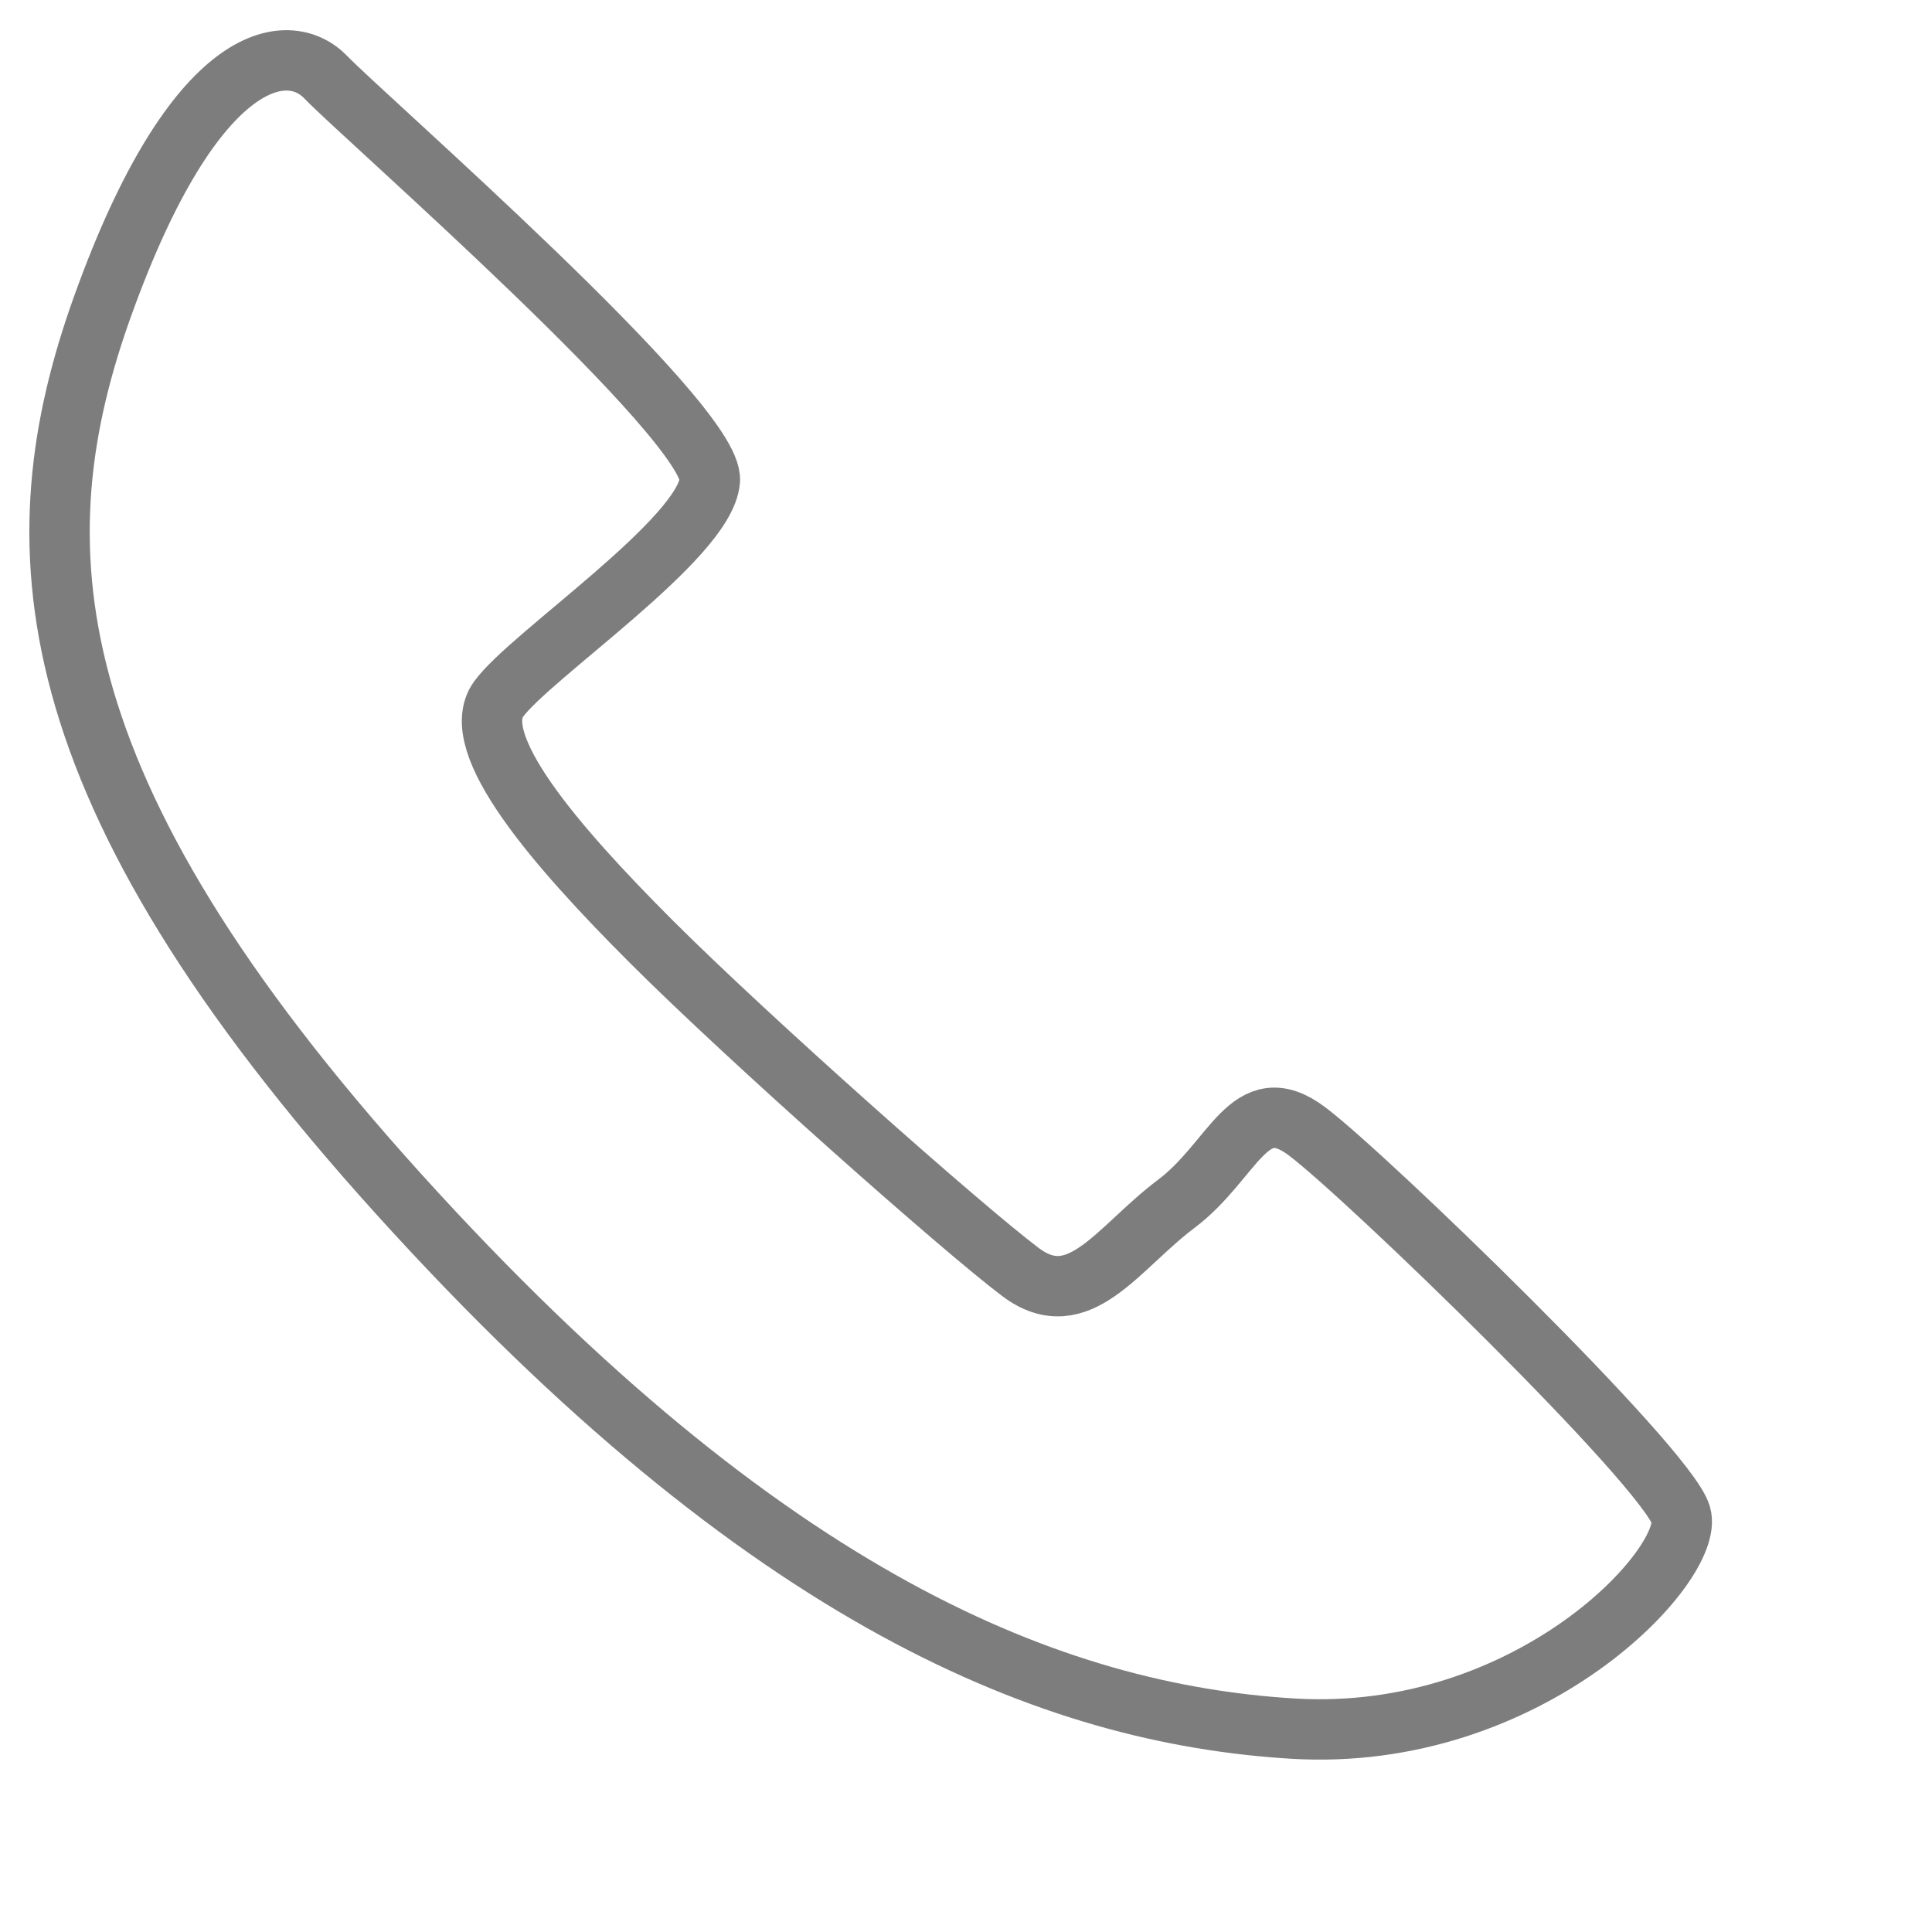
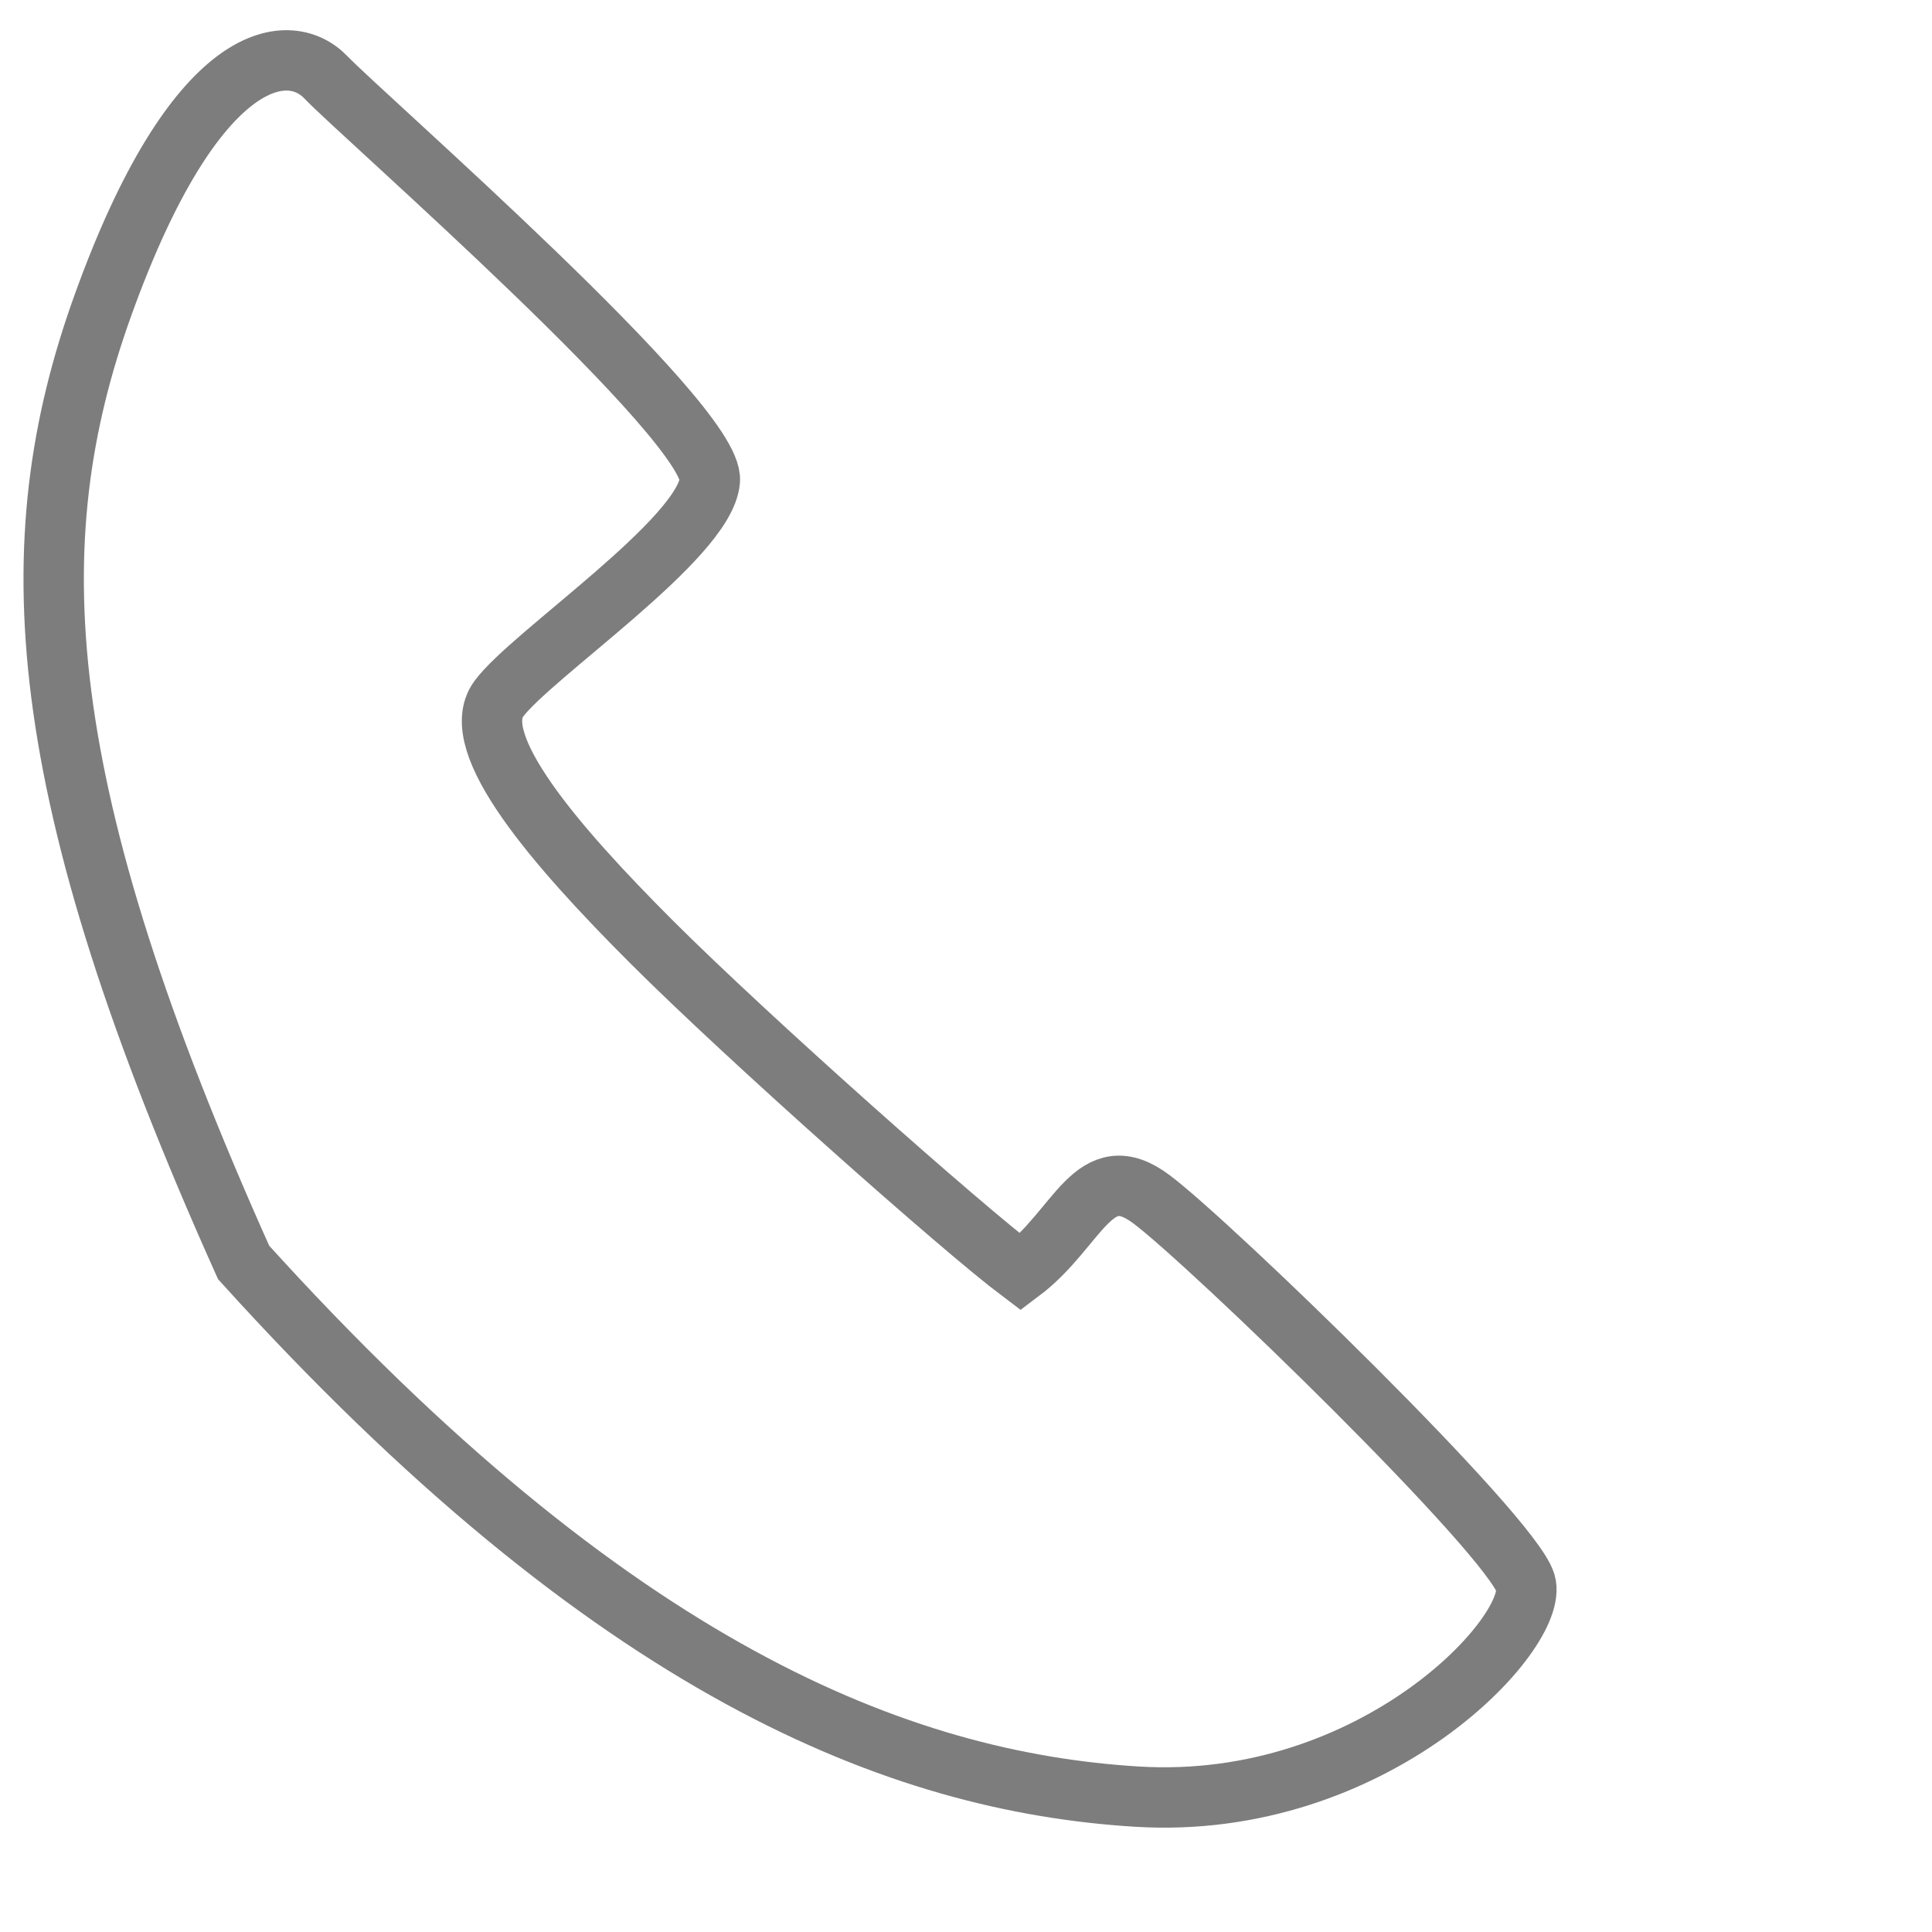
<svg xmlns="http://www.w3.org/2000/svg" version="1.1" id="Ebene_1" x="0px" y="0px" width="32px" height="32px" viewBox="0 0 32 32" enable-background="new 0 0 32 32" xml:space="preserve">
-   <path fill="none" stroke="#7D7D7D" d="M5.399,1.282c0.625,0.653,6.438,5.714,6.358,6.679s-2.975,2.896-3.499,3.619  c-0.523,0.724,0.925,2.413,2.534,4.021s5.147,4.744,6.112,5.469c0.965,0.724,1.609-0.402,2.574-1.127  c0.965-0.724,1.205-1.93,2.17-1.205c0.967,0.724,5.953,5.549,6.193,6.354c0.241,0.805-2.494,3.78-6.435,3.539  c-3.94-0.242-8.685-2.092-14.797-8.848C0.498,13.028,0.296,8.973,1.702,5.064C3.228,0.819,4.774,0.629,5.399,1.282z" />
+   <path fill="none" stroke="#7D7D7D" d="M5.399,1.282c0.625,0.653,6.438,5.714,6.358,6.679s-2.975,2.896-3.499,3.619  c-0.523,0.724,0.925,2.413,2.534,4.021s5.147,4.744,6.112,5.469c0.965-0.724,1.205-1.93,2.17-1.205c0.967,0.724,5.953,5.549,6.193,6.354c0.241,0.805-2.494,3.78-6.435,3.539  c-3.94-0.242-8.685-2.092-14.797-8.848C0.498,13.028,0.296,8.973,1.702,5.064C3.228,0.819,4.774,0.629,5.399,1.282z" />
</svg>